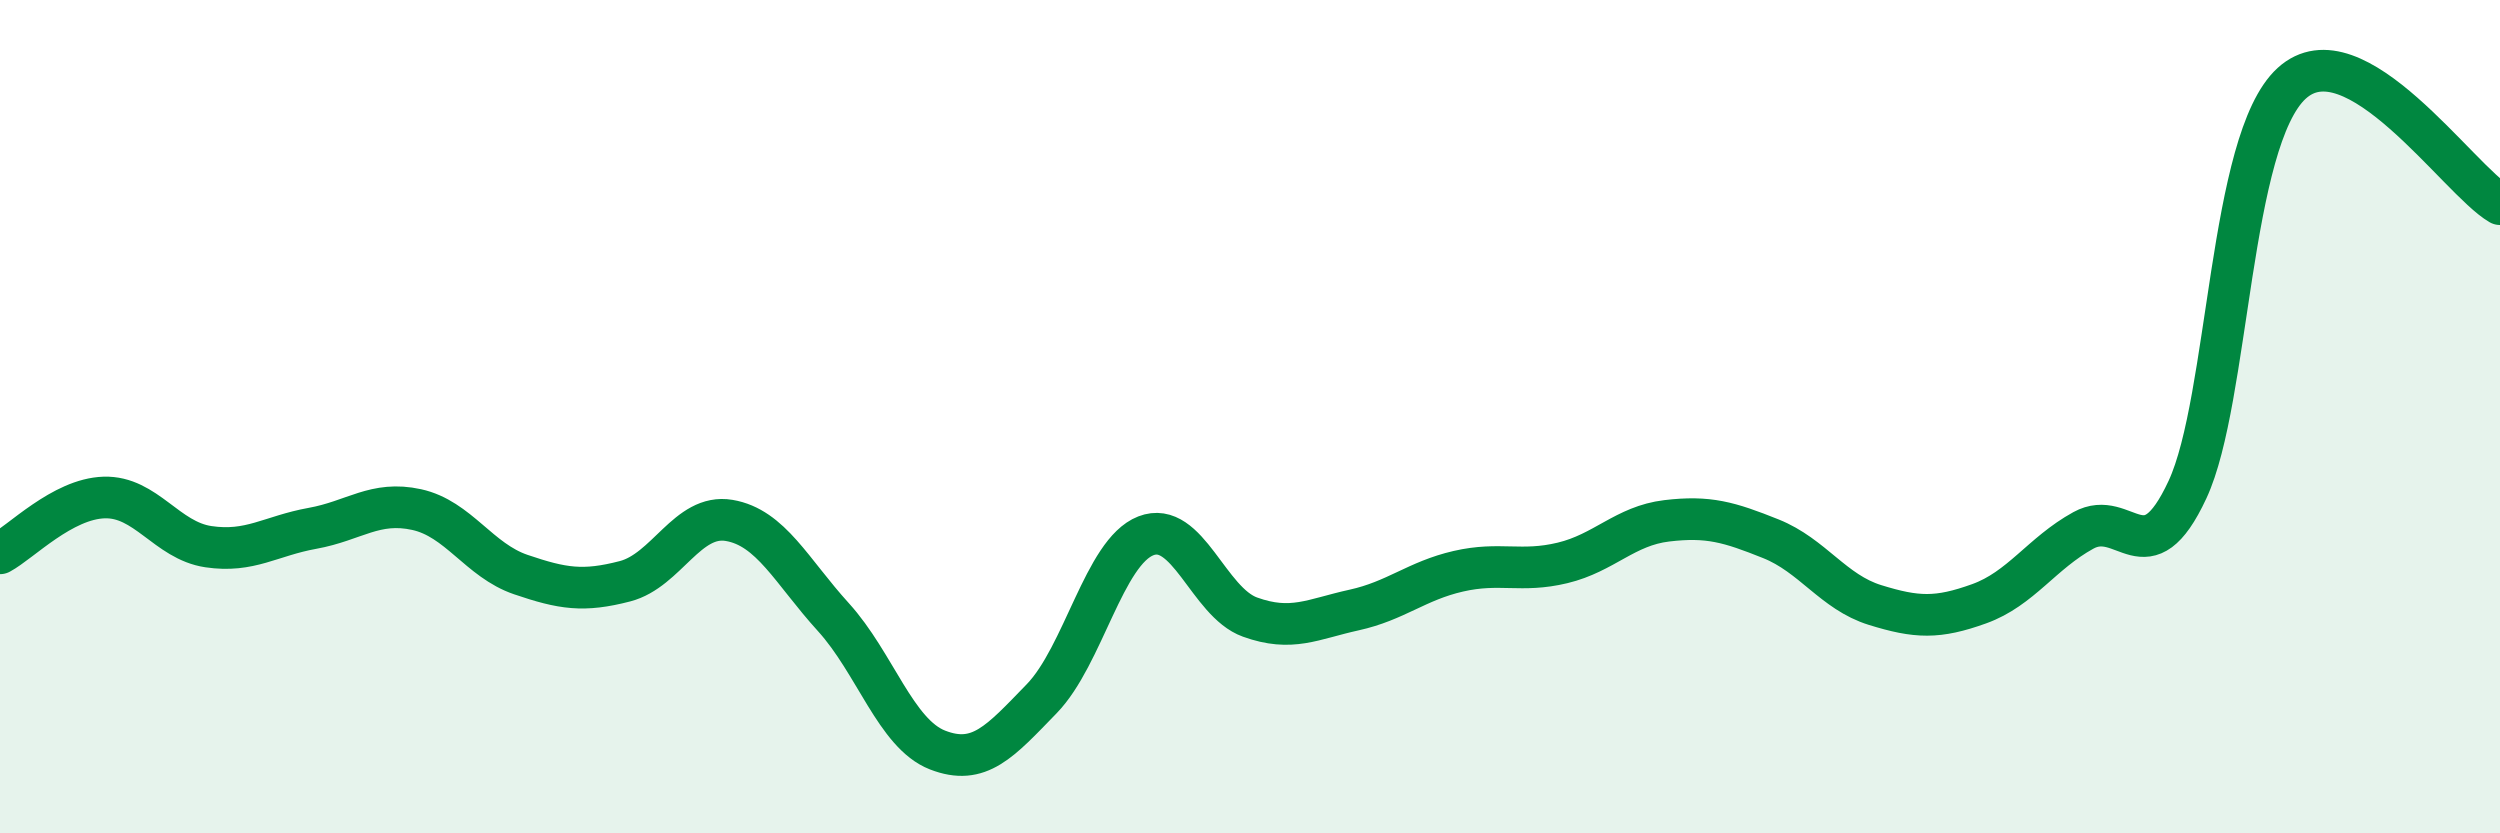
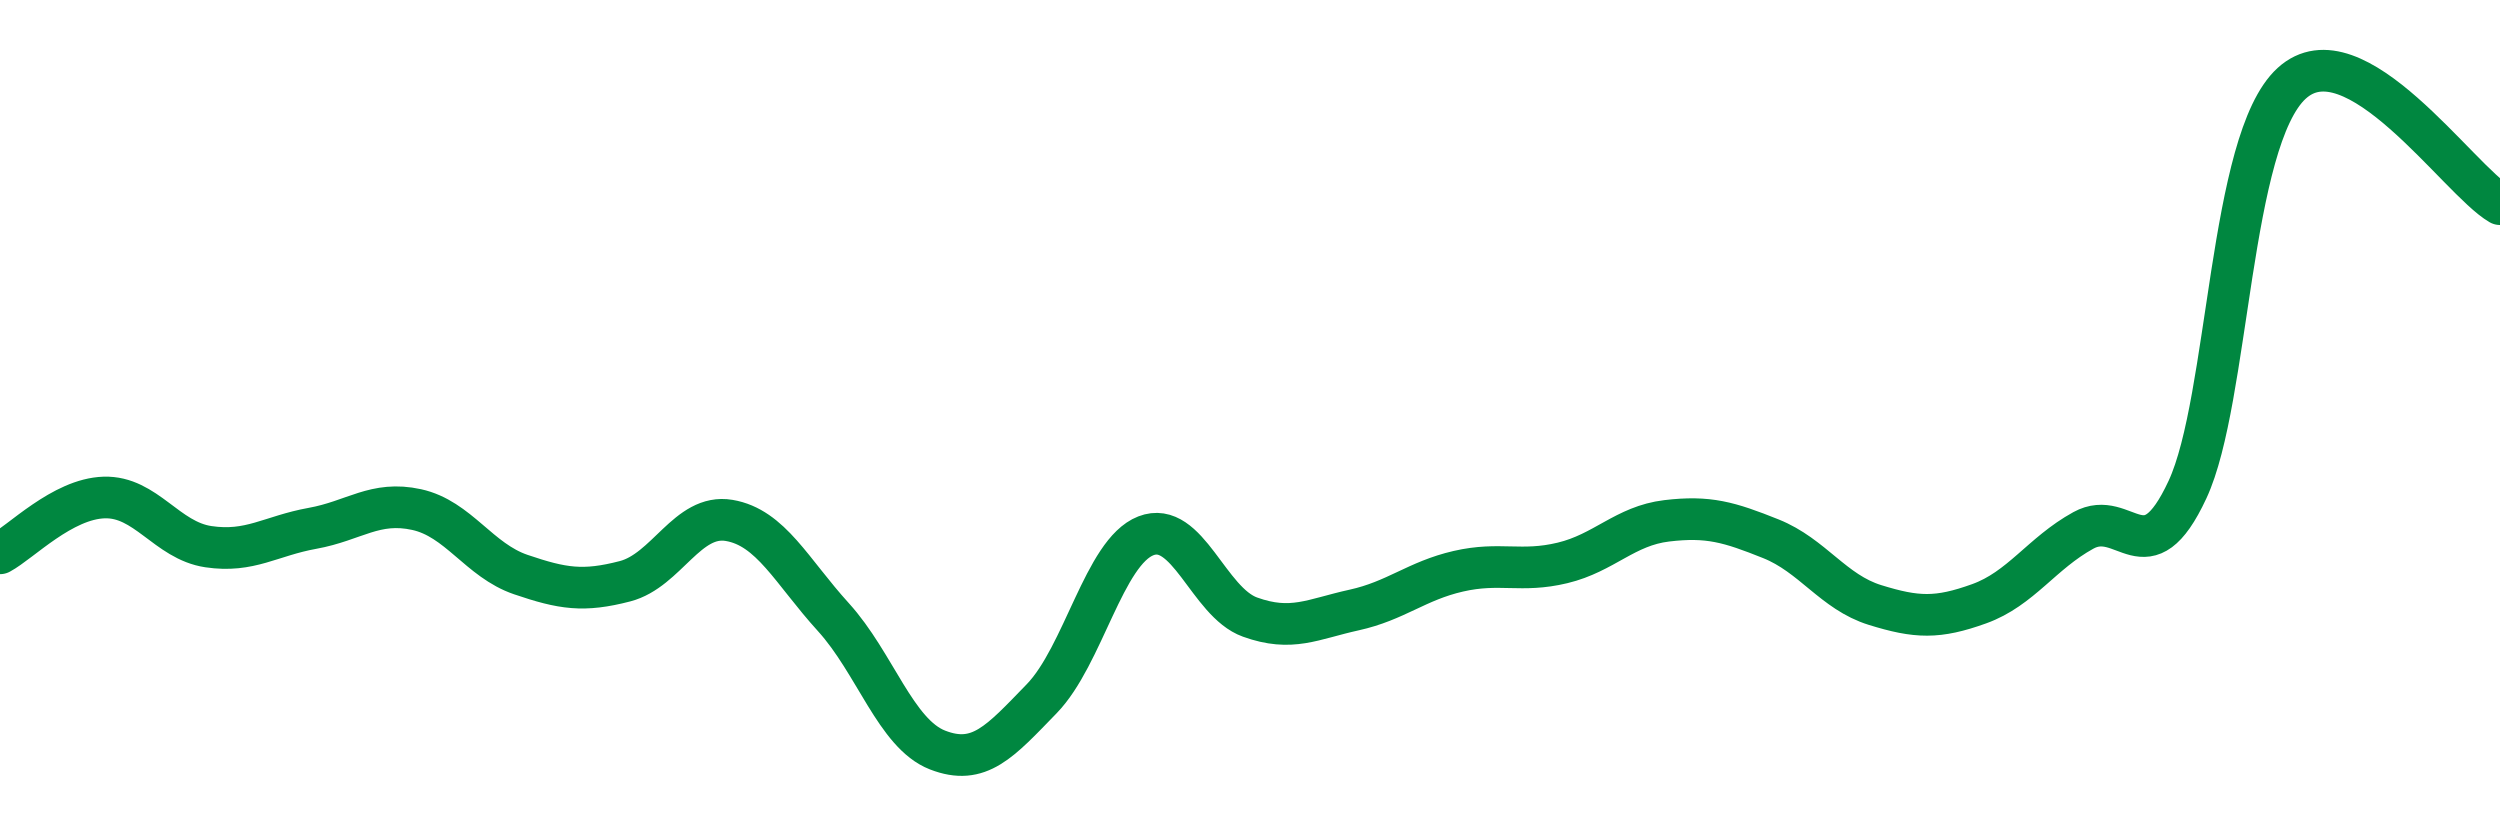
<svg xmlns="http://www.w3.org/2000/svg" width="60" height="20" viewBox="0 0 60 20">
-   <path d="M 0,13.28 C 0.5,13.01 1.5,11.97 2.5,11.94 C 3.5,11.91 4,12.97 5,13.12 C 6,13.27 6.5,12.86 7.5,12.68 C 8.5,12.5 9,12.01 10,12.23 C 11,12.45 11.5,13.45 12.5,13.79 C 13.5,14.13 14,14.21 15,13.95 C 16,13.69 16.5,12.32 17.5,12.49 C 18.5,12.66 19,13.71 20,14.81 C 21,15.91 21.5,17.61 22.5,18 C 23.5,18.39 24,17.8 25,16.77 C 26,15.74 26.5,13.25 27.5,12.86 C 28.5,12.47 29,14.45 30,14.81 C 31,15.17 31.5,14.86 32.5,14.64 C 33.5,14.42 34,13.94 35,13.71 C 36,13.48 36.5,13.75 37.5,13.51 C 38.5,13.27 39,12.62 40,12.5 C 41,12.38 41.5,12.53 42.5,12.93 C 43.5,13.33 44,14.21 45,14.52 C 46,14.83 46.5,14.85 47.5,14.49 C 48.5,14.13 49,13.28 50,12.73 C 51,12.18 51.5,13.9 52.5,11.75 C 53.5,9.6 53.5,3.37 55,2 C 56.5,0.63 59,4.32 60,4.9L60 20L0 20Z" fill="#008740" opacity="0.1" stroke-linecap="round" stroke-linejoin="round" />
  <path d="M 0,13.28 C 0.5,13.01 1.5,11.97 2.5,11.94 C 3.5,11.91 4,12.97 5,13.12 C 6,13.27 6.5,12.86 7.5,12.68 C 8.5,12.5 9,12.01 10,12.23 C 11,12.45 11.5,13.45 12.5,13.79 C 13.5,14.13 14,14.21 15,13.95 C 16,13.69 16.5,12.32 17.5,12.49 C 18.5,12.66 19,13.71 20,14.81 C 21,15.91 21.5,17.61 22.5,18 C 23.5,18.39 24,17.8 25,16.77 C 26,15.74 26.5,13.25 27.5,12.86 C 28.5,12.47 29,14.45 30,14.81 C 31,15.17 31.5,14.86 32.5,14.64 C 33.5,14.42 34,13.94 35,13.71 C 36,13.48 36.5,13.75 37.5,13.51 C 38.5,13.27 39,12.62 40,12.5 C 41,12.38 41.5,12.53 42.5,12.93 C 43.5,13.33 44,14.21 45,14.52 C 46,14.83 46.5,14.85 47.5,14.49 C 48.5,14.13 49,13.28 50,12.73 C 51,12.18 51.5,13.9 52.5,11.75 C 53.5,9.6 53.5,3.37 55,2 C 56.5,0.63 59,4.32 60,4.9" stroke="#008740" stroke-width="1" fill="none" stroke-linecap="round" stroke-linejoin="round" />
</svg>